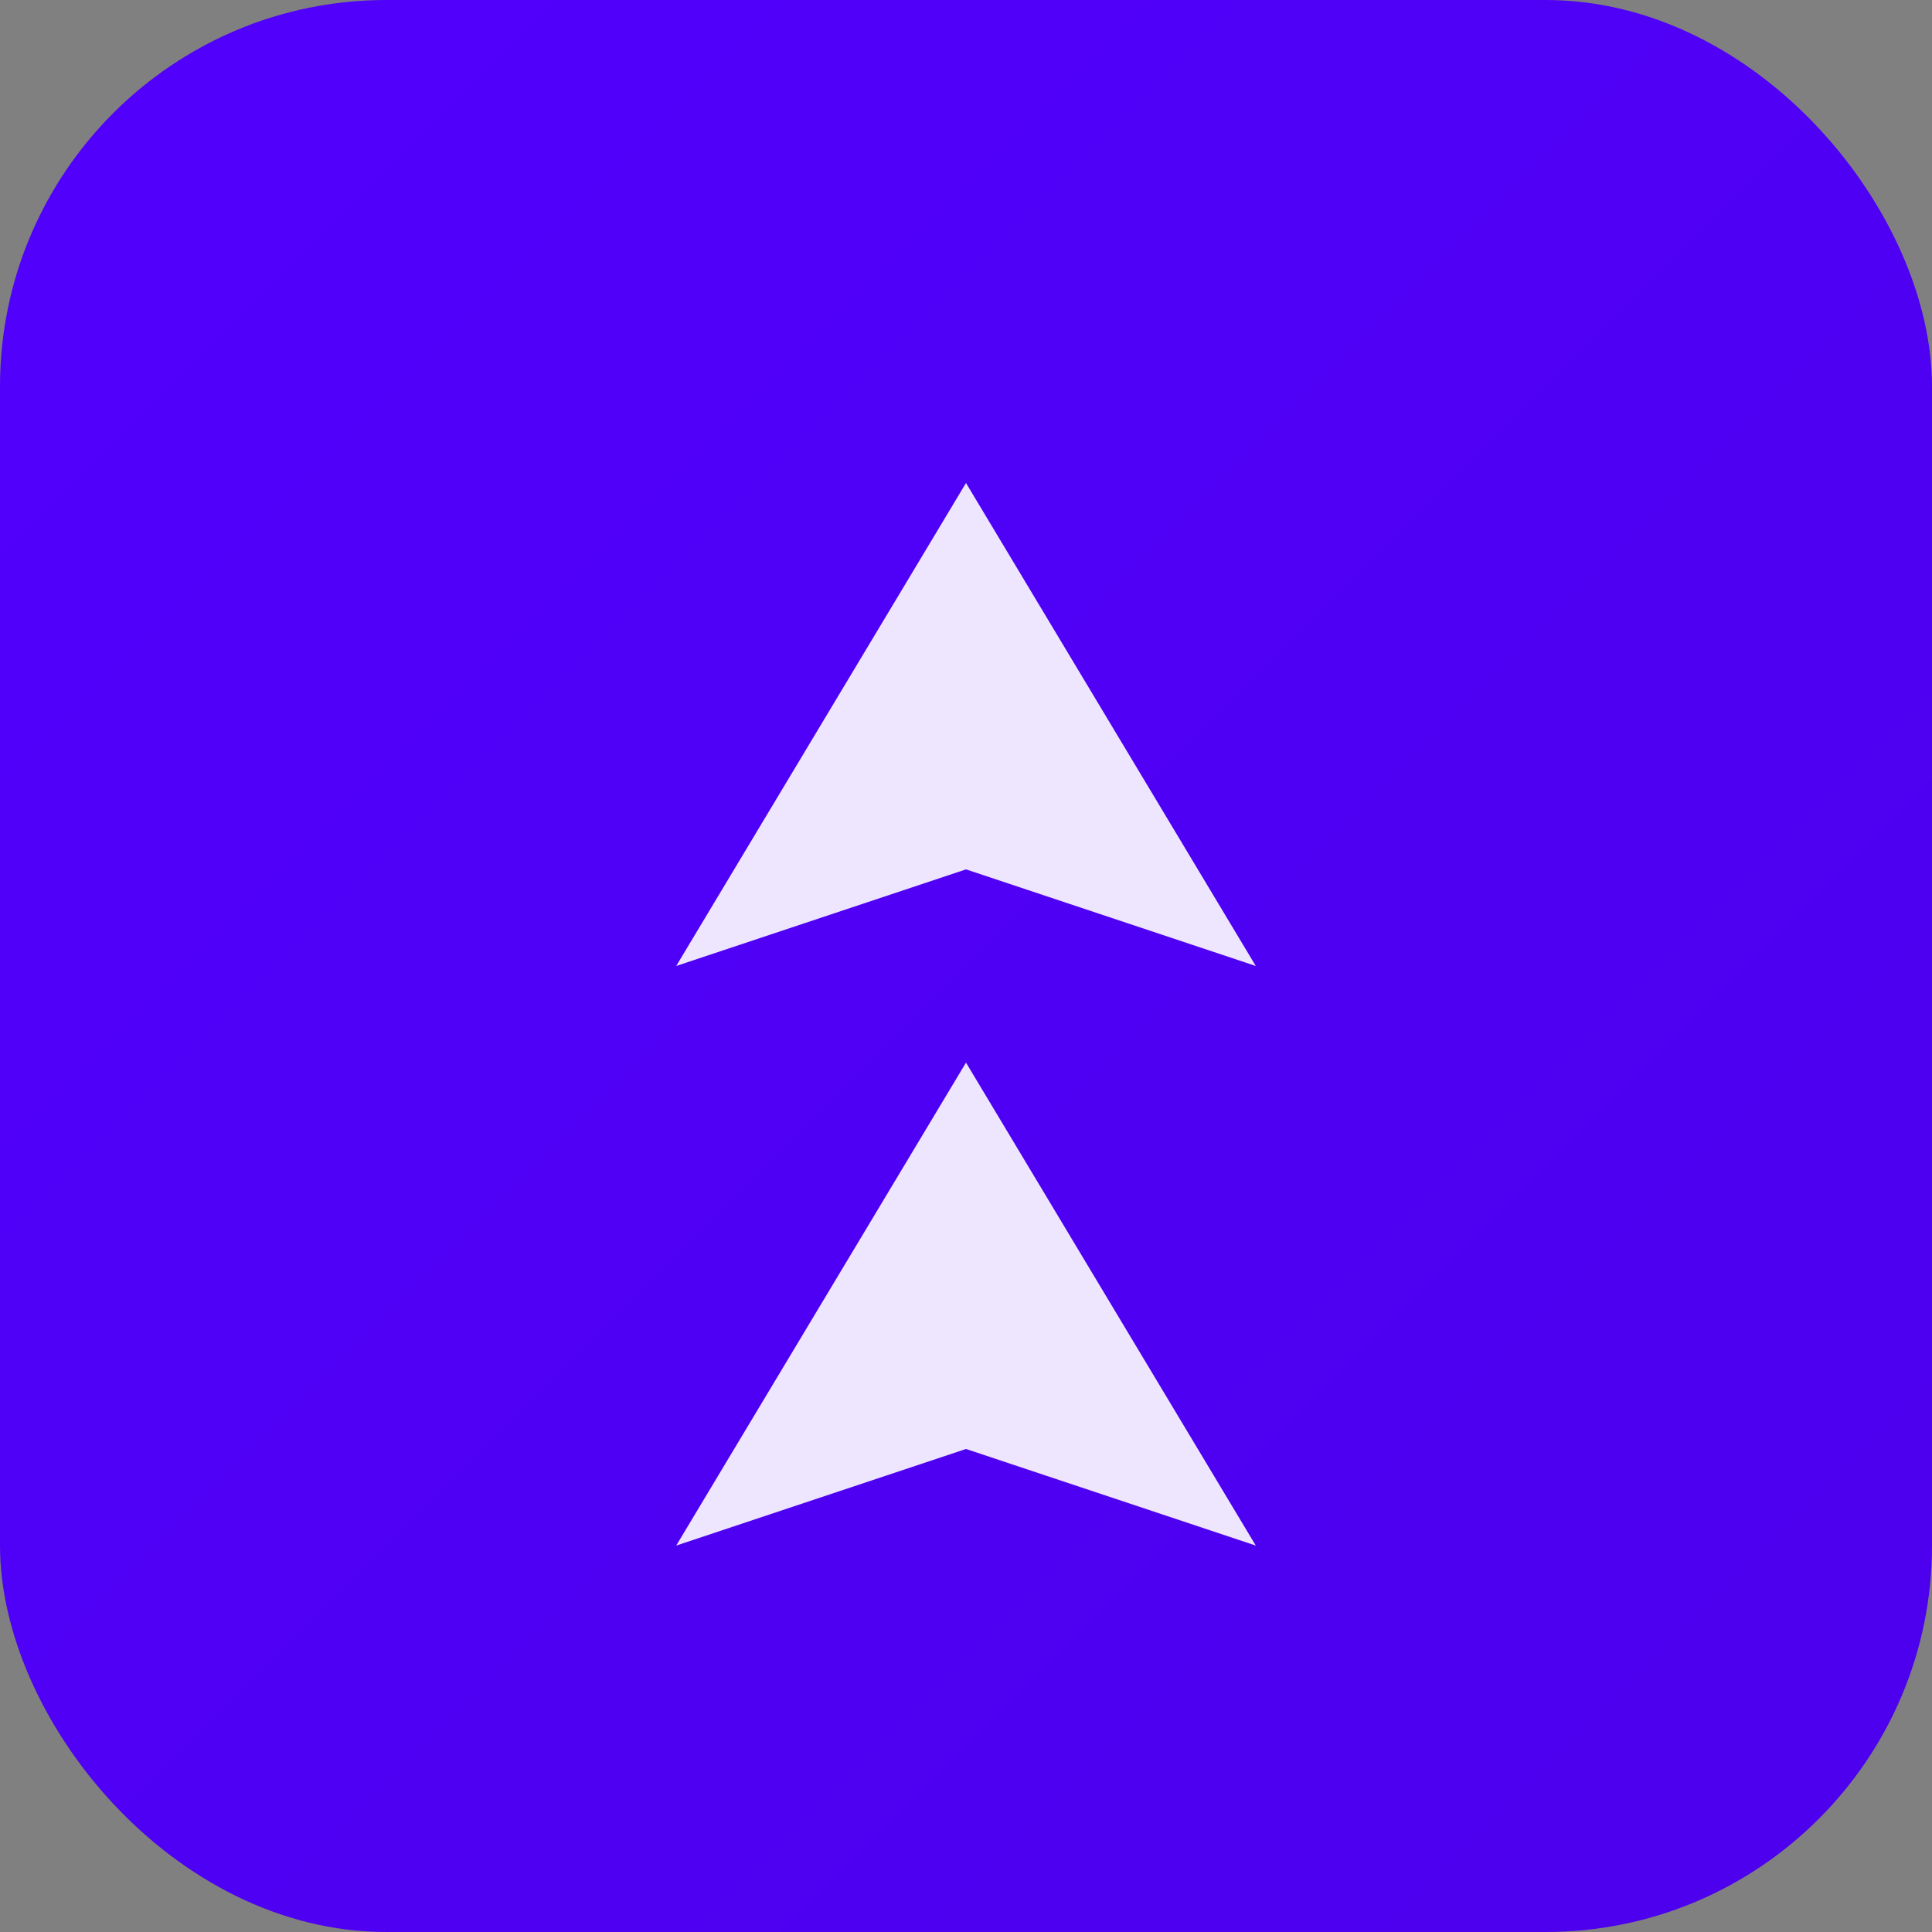
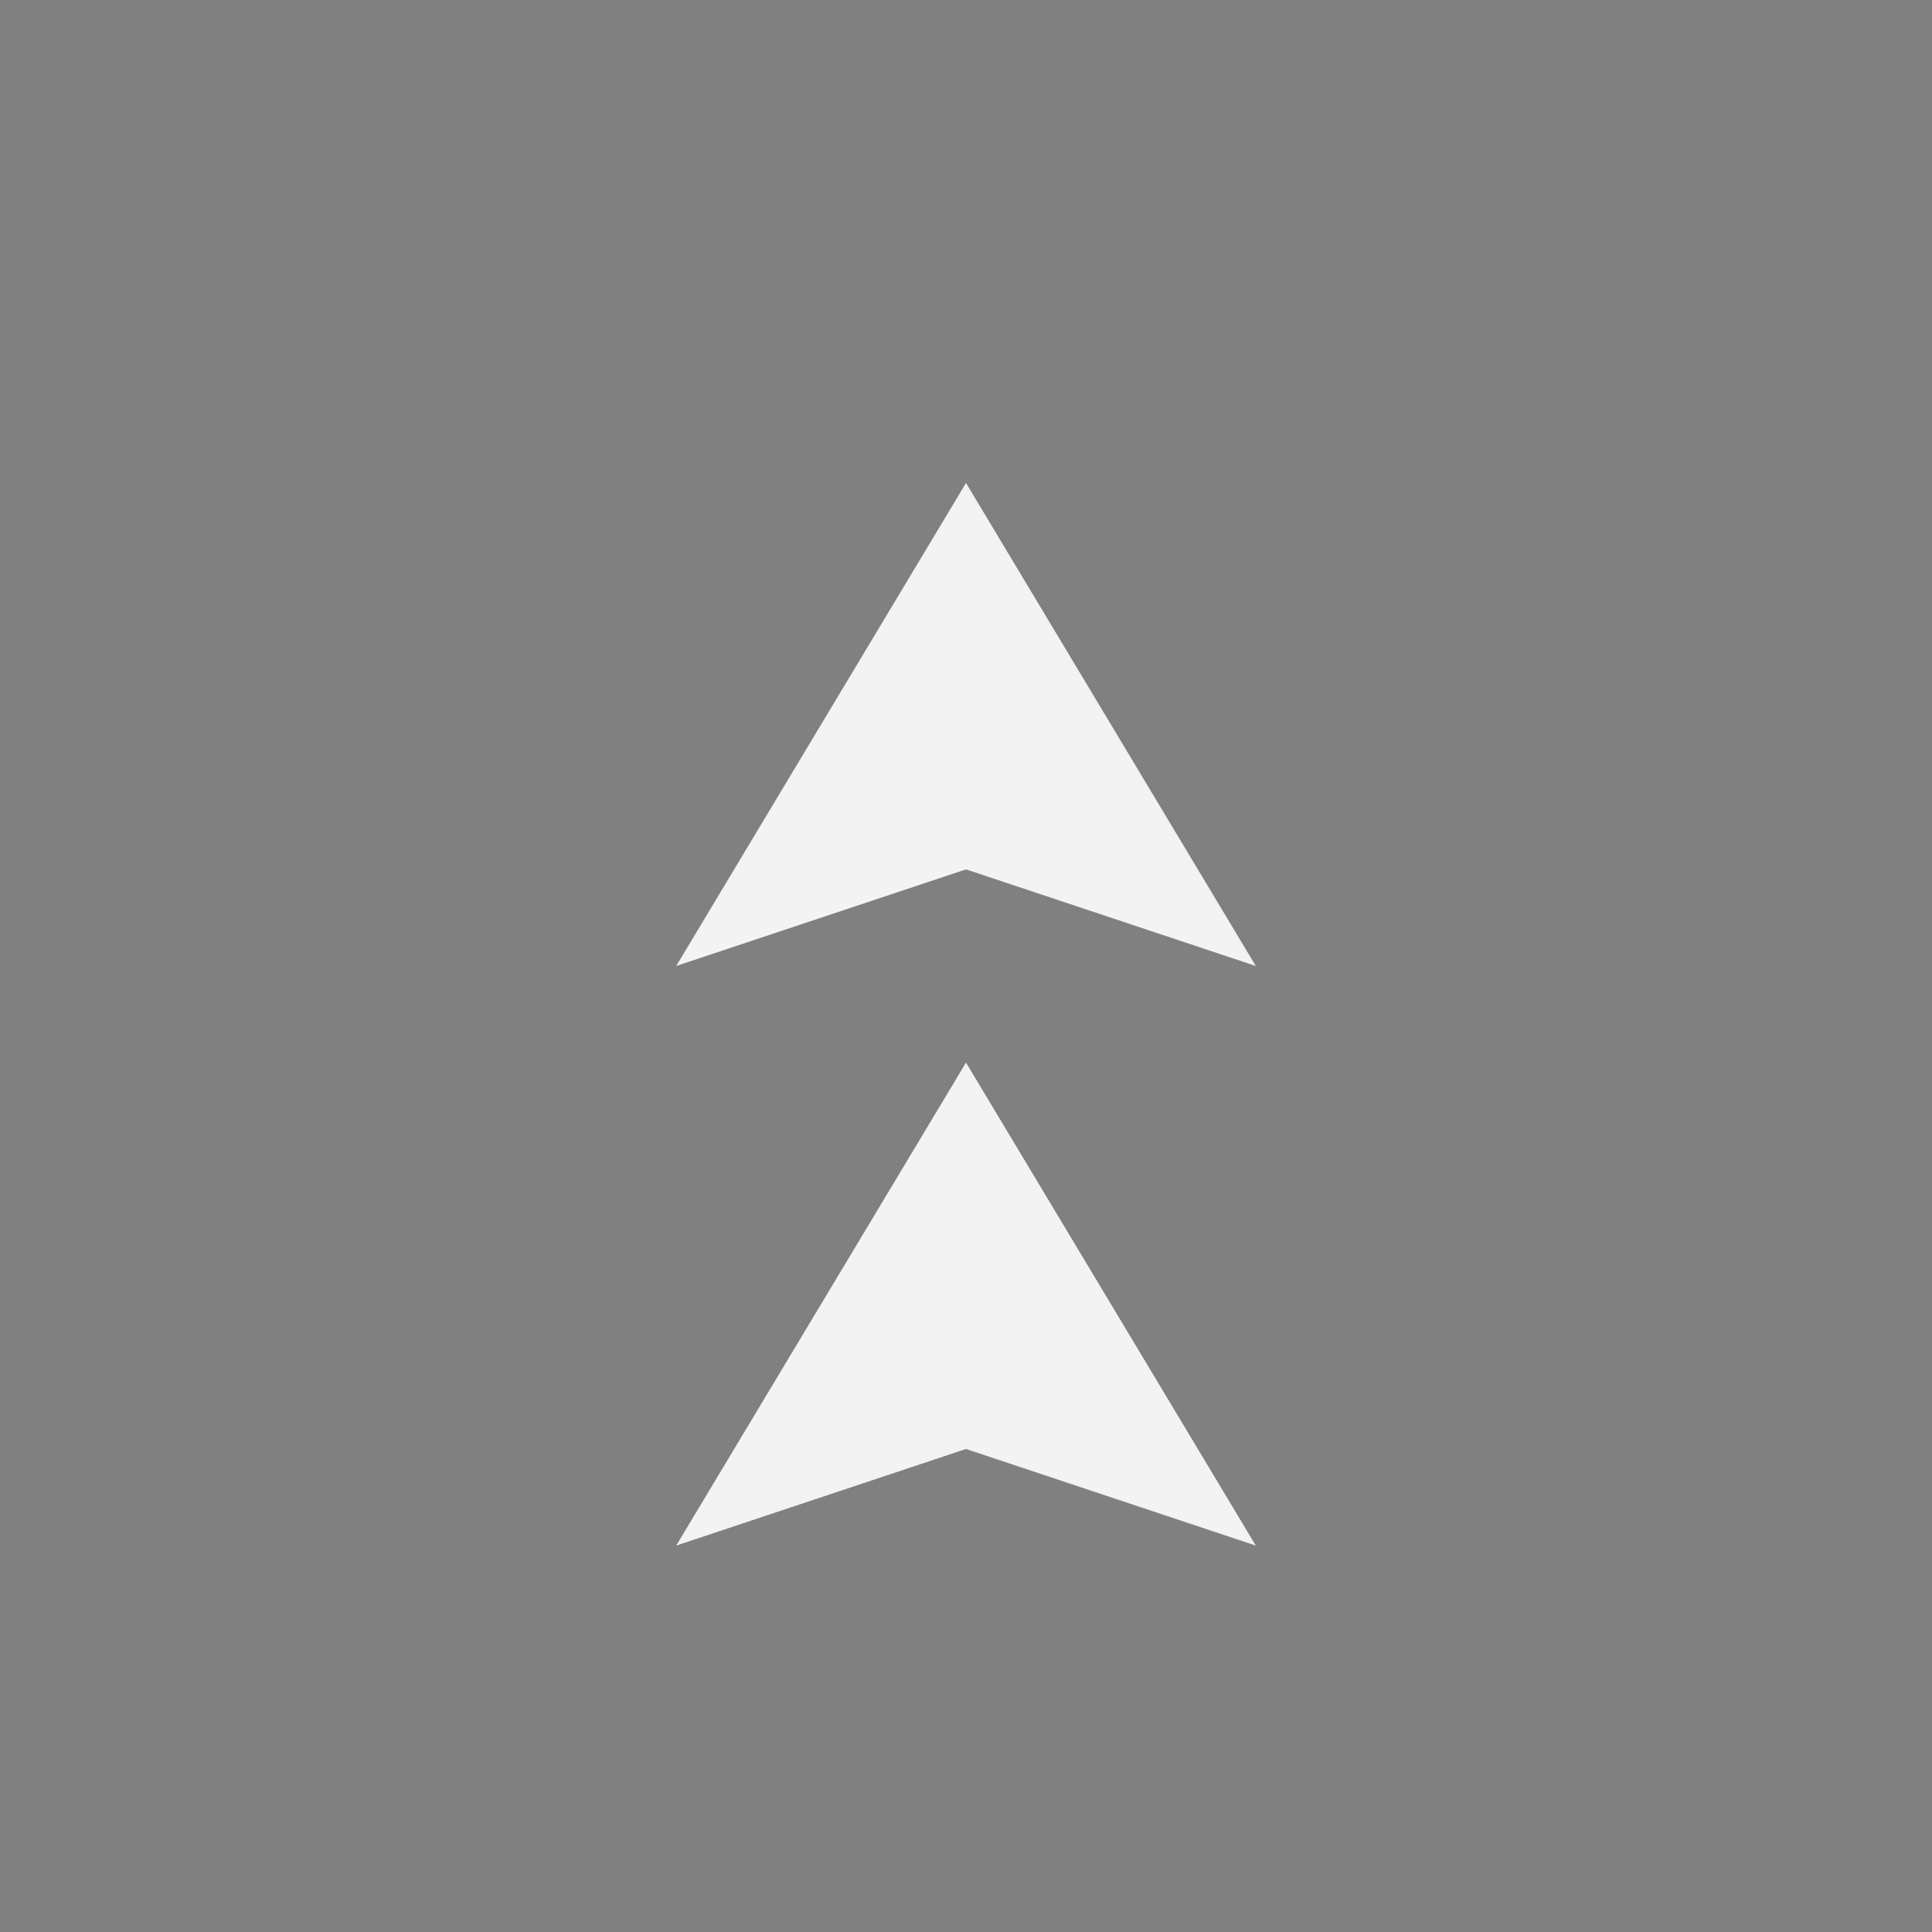
<svg xmlns="http://www.w3.org/2000/svg" viewBox="0 0 100 100">
  <rect x="0" y="0" width="100" height="100" fill="#808080" stroke="none" />
  <defs>
    <linearGradient id="grad" x1="0%" y1="0%" x2="100%" y2="100%">
      <stop offset="0%" style="stop-color:#5100fd;stop-opacity:1" />
      <stop offset="100%" style="stop-color:#4C00EC;stop-opacity:1" />
    </linearGradient>
  </defs>
-   <rect width="100" height="100" rx="20" fill="url(#grad)" />
  <path d="M50 25 L35 50 L50 45 L65 50 Z M50 55 L35 80 L50 75 L65 80 Z" fill="white" opacity="0.9" />
</svg>